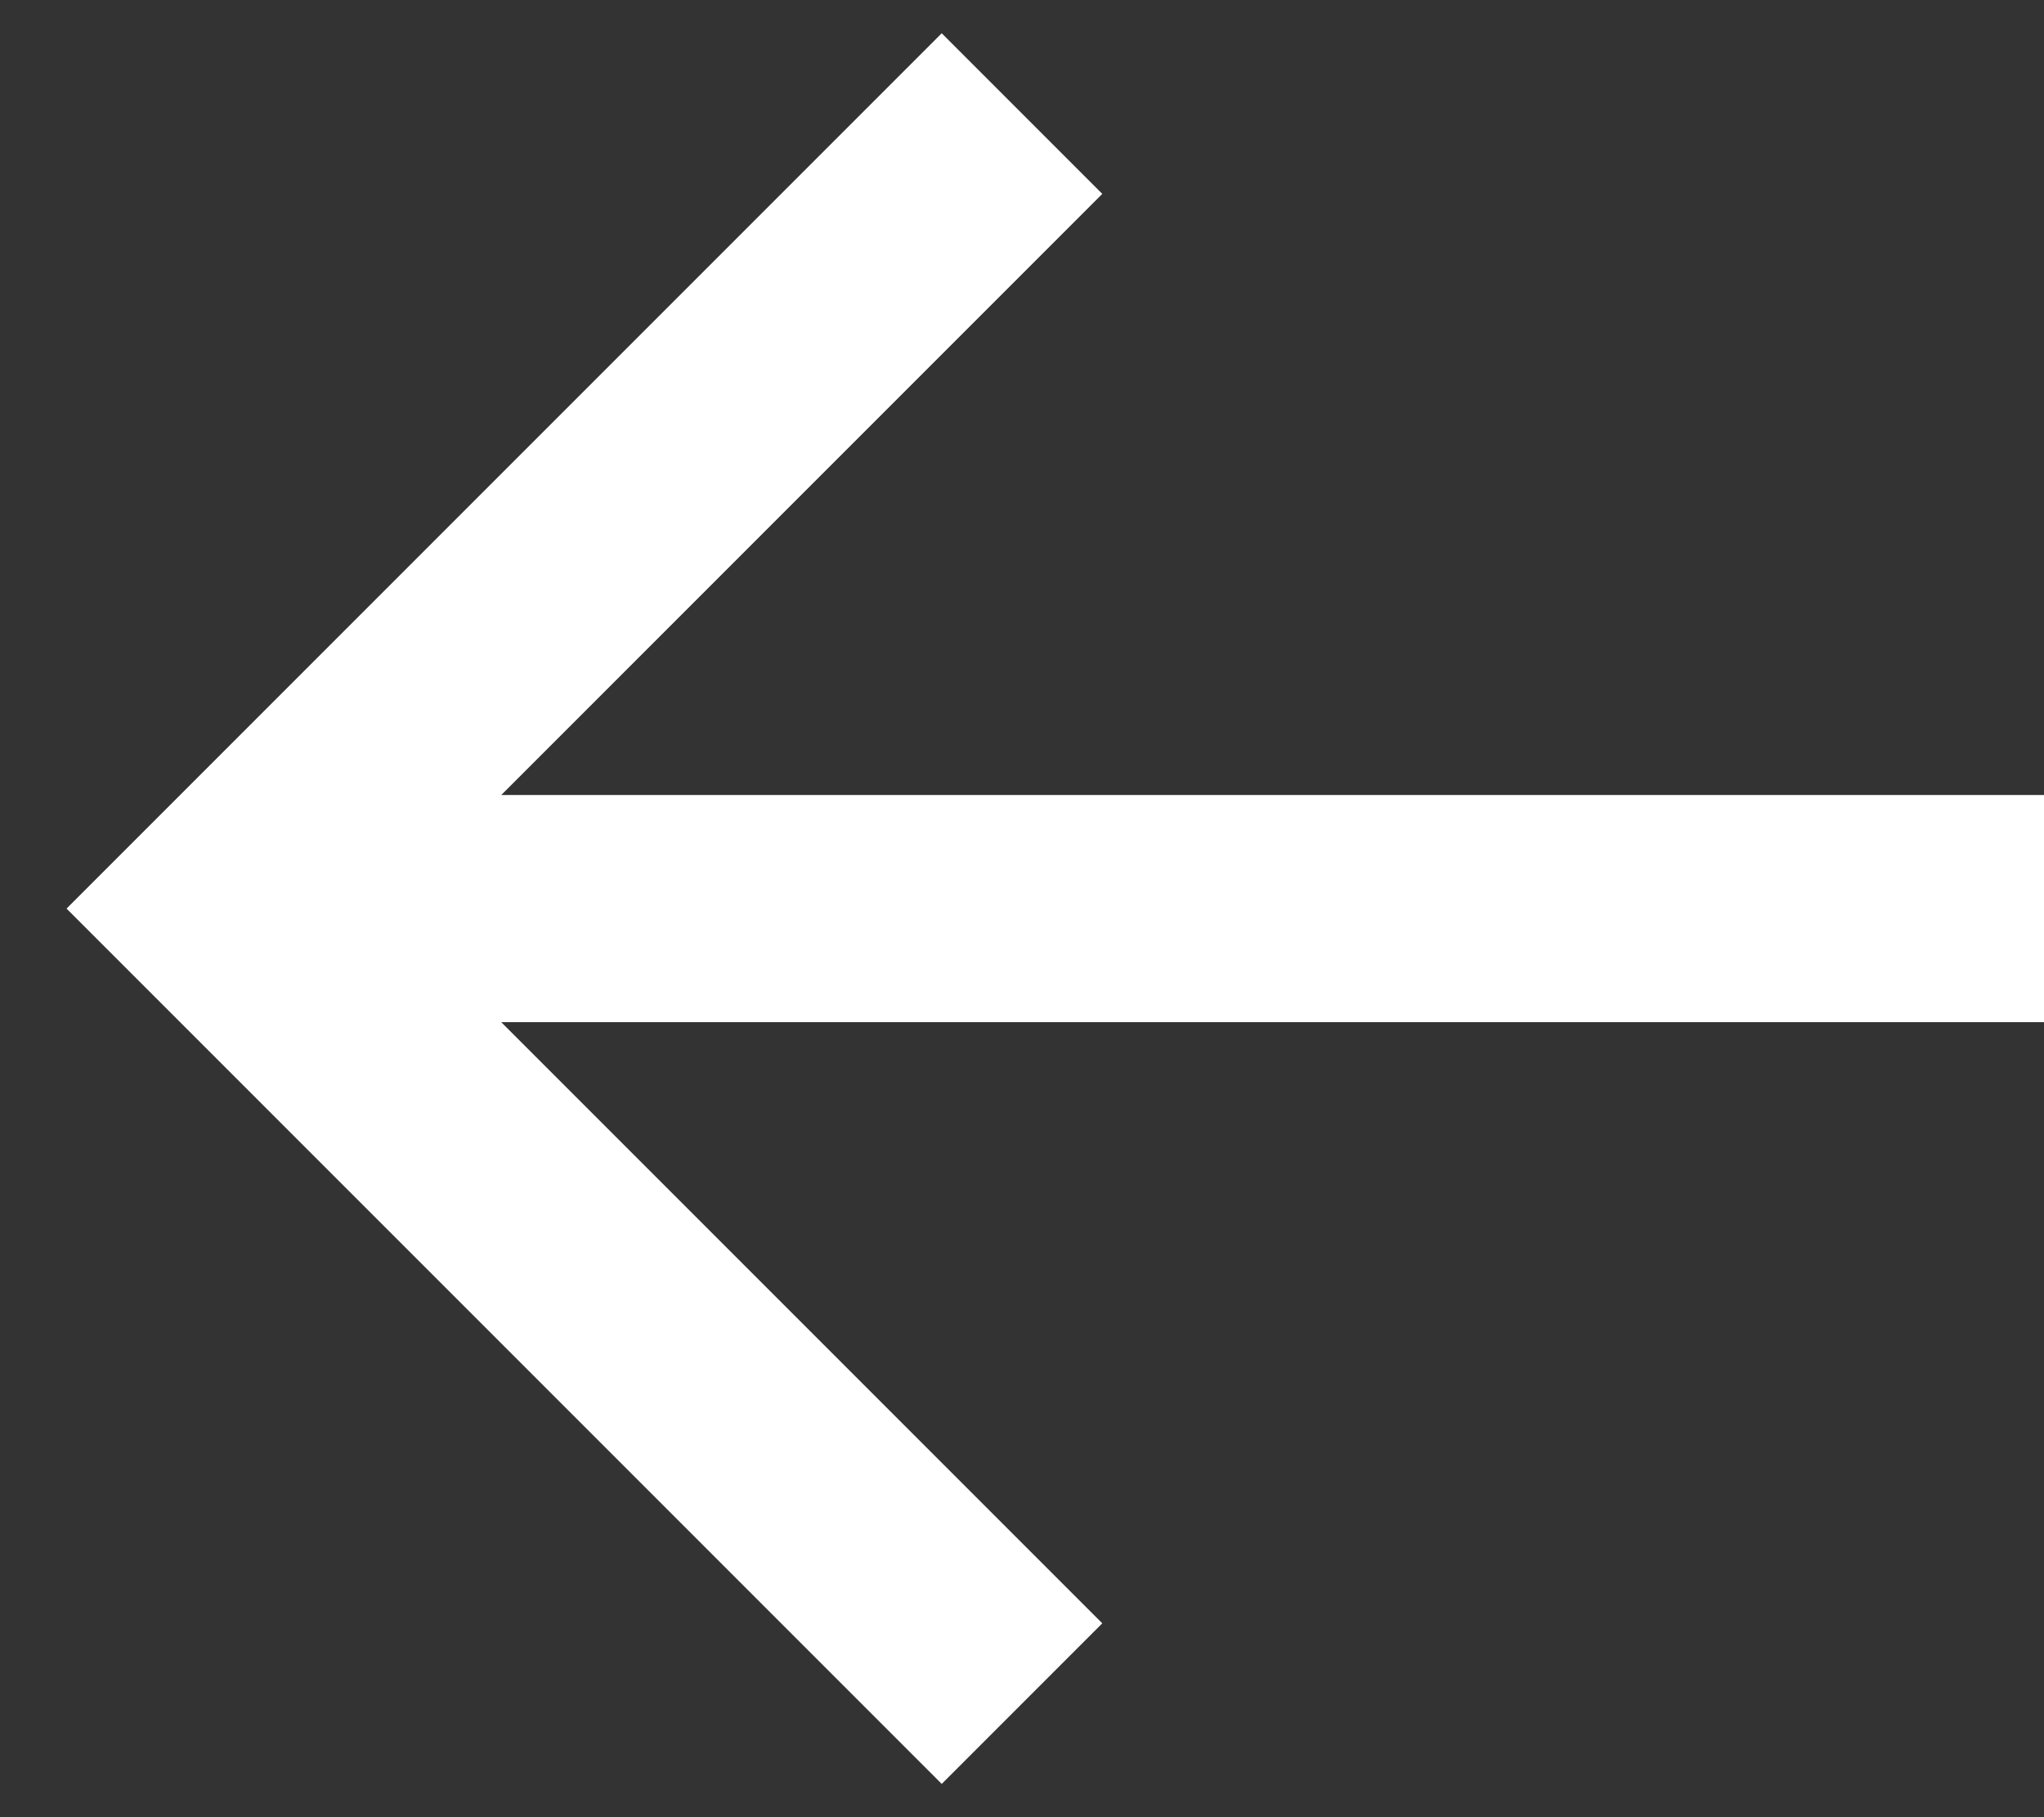
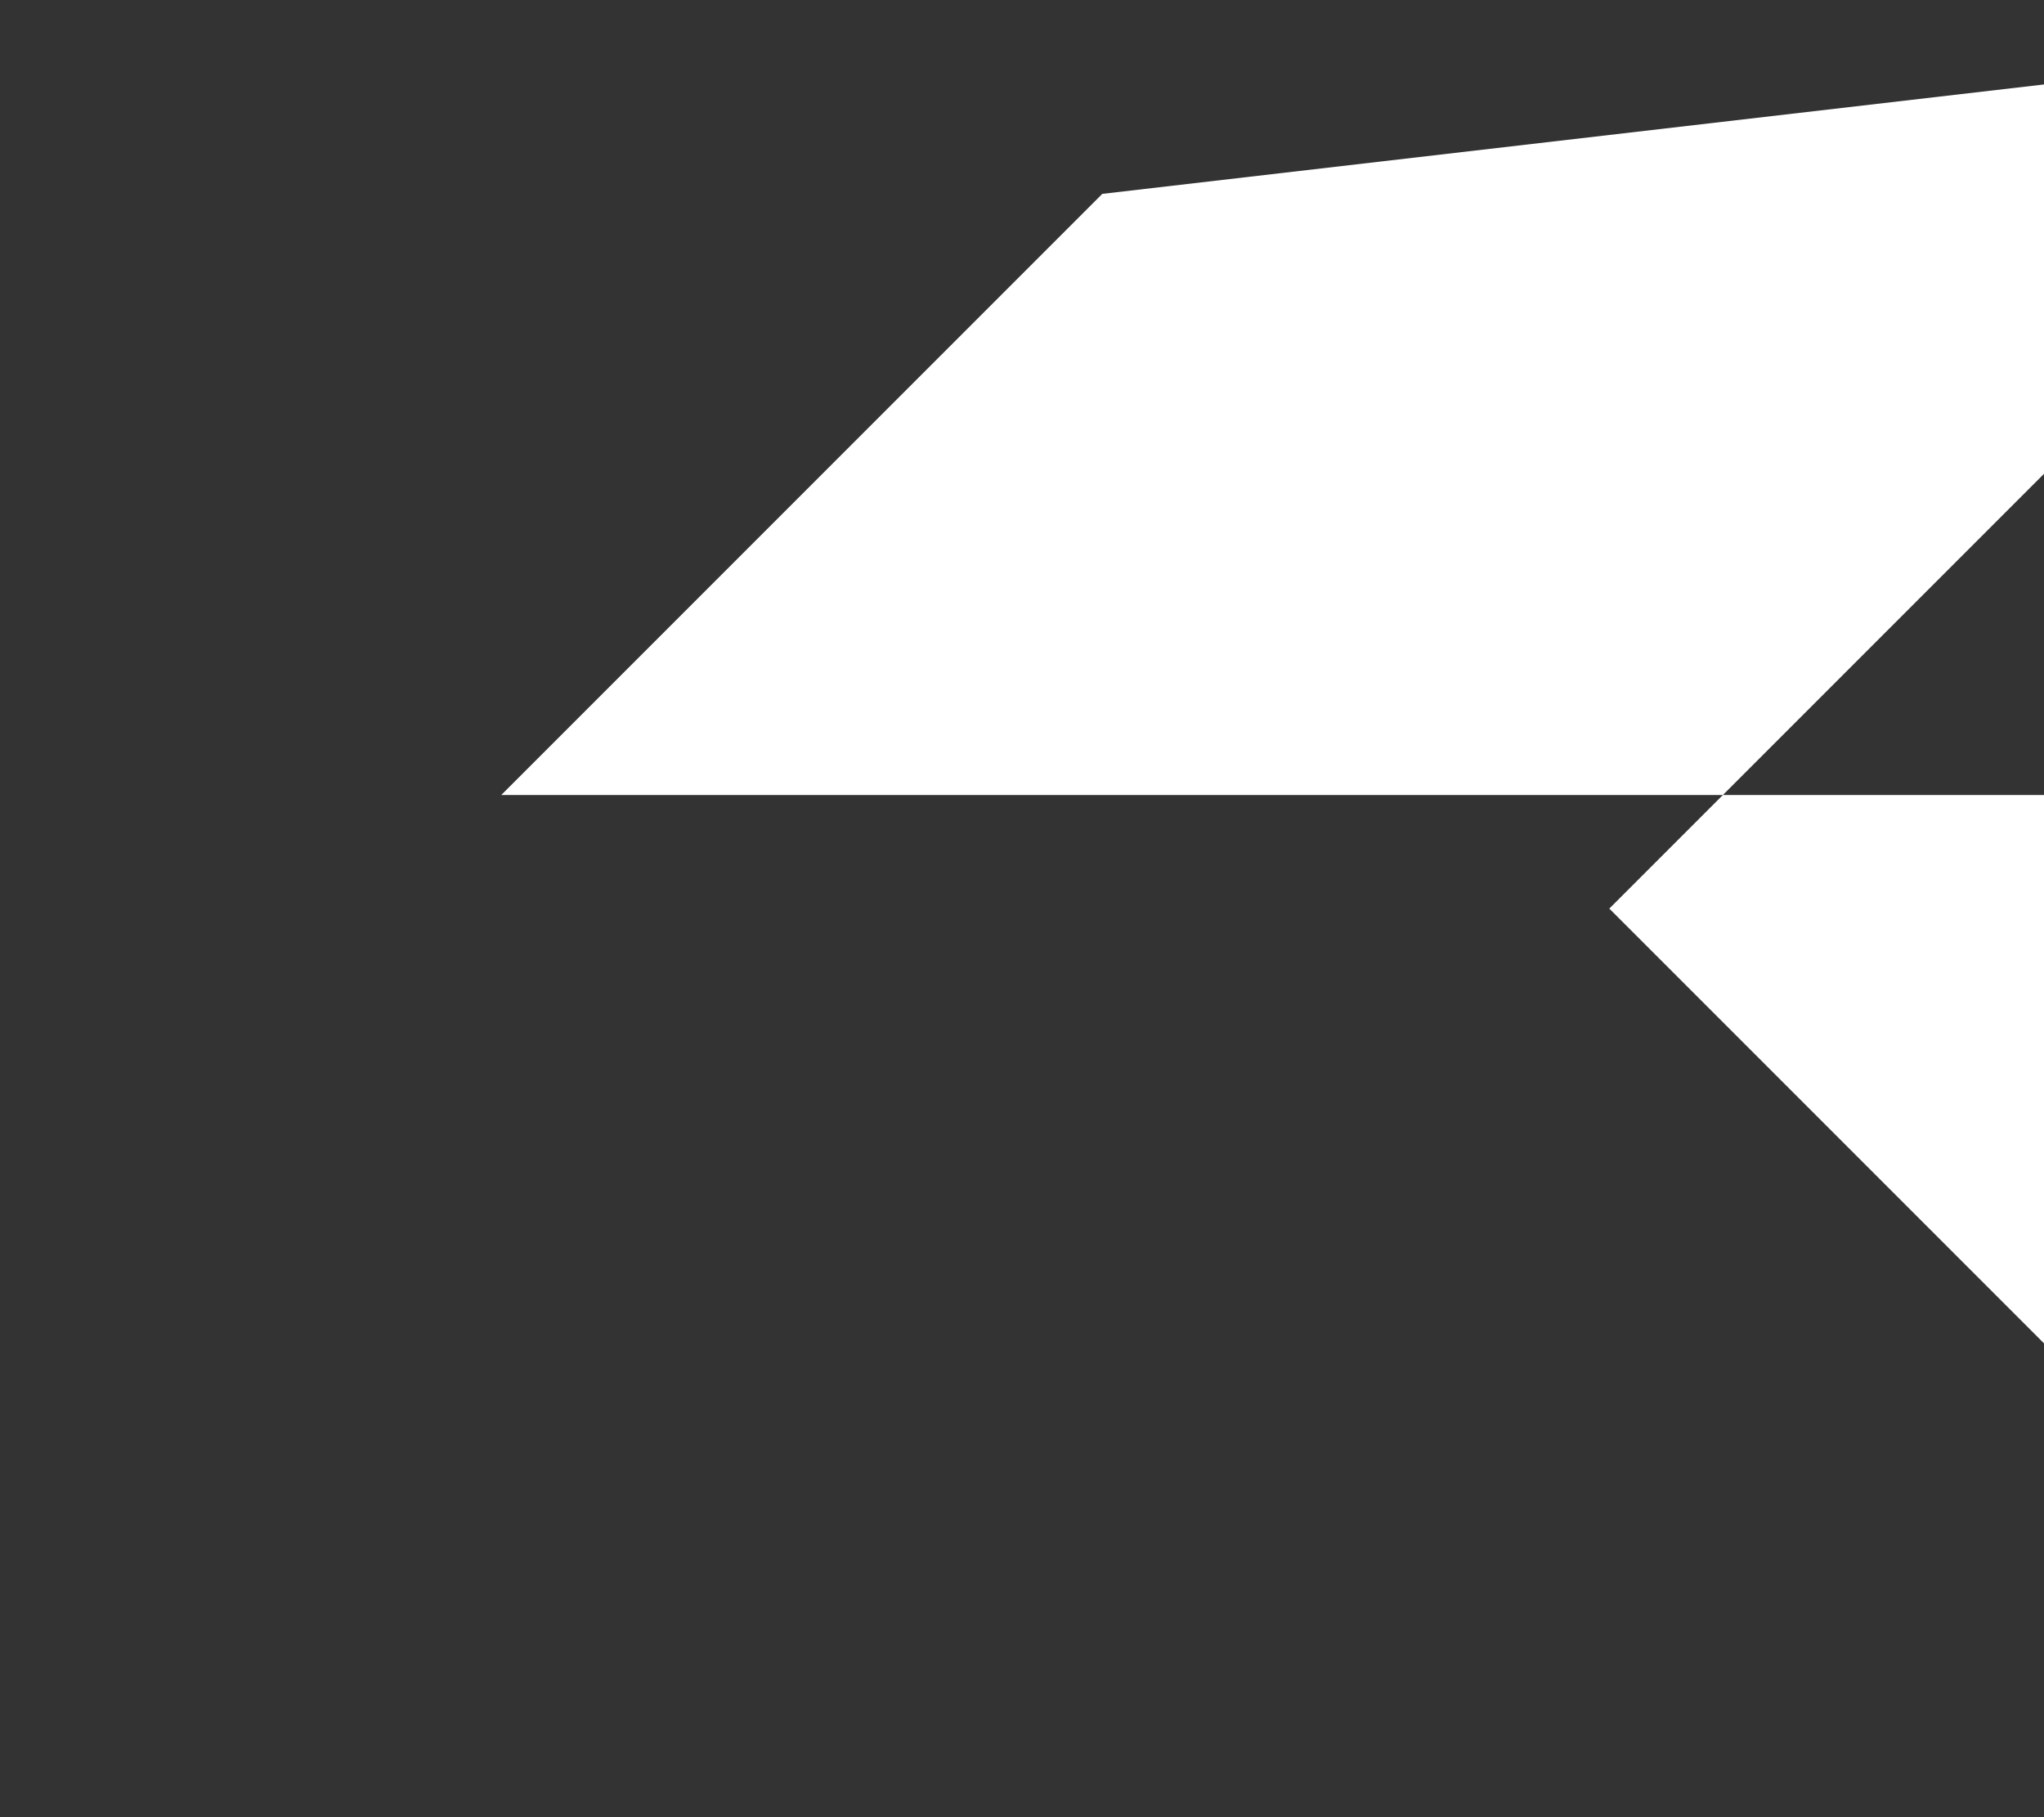
<svg xmlns="http://www.w3.org/2000/svg" fill="none" height="16" viewBox="0 0 18 16" width="18">
  <rect x="0" y="0" width="18" height="16" fill="#333333" stroke="none" />
-   <path clip-rule="evenodd" d="m9.707 1.707-5.293 5.293h13.586v2h-13.586l5.293 5.293-1.414 1.414-7.707-7.707 7.707-7.707z" fill="#fff" fill-rule="evenodd" />
+   <path clip-rule="evenodd" d="m9.707 1.707-5.293 5.293h13.586v2l5.293 5.293-1.414 1.414-7.707-7.707 7.707-7.707z" fill="#fff" fill-rule="evenodd" />
</svg>